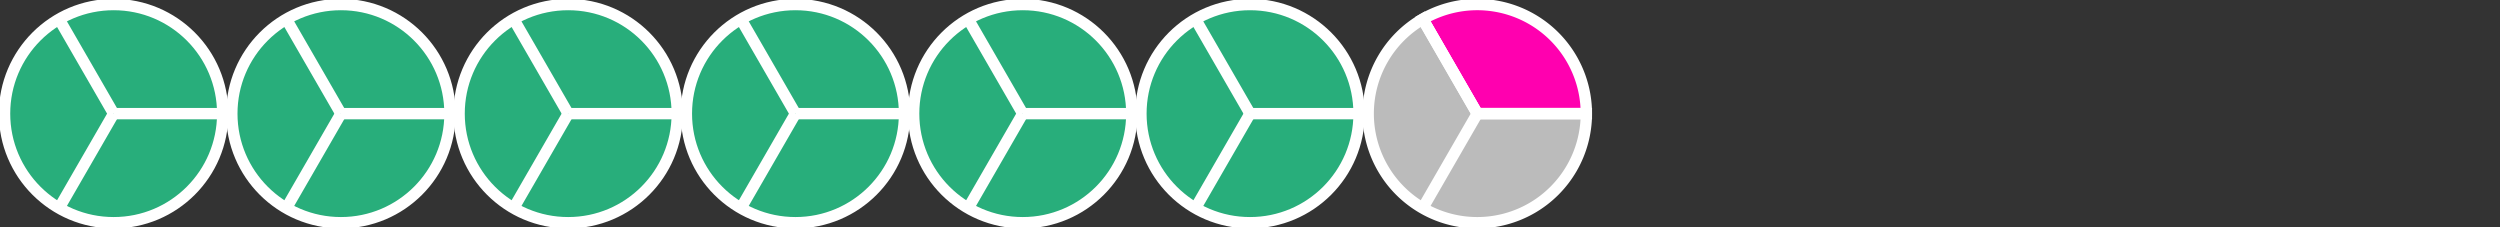
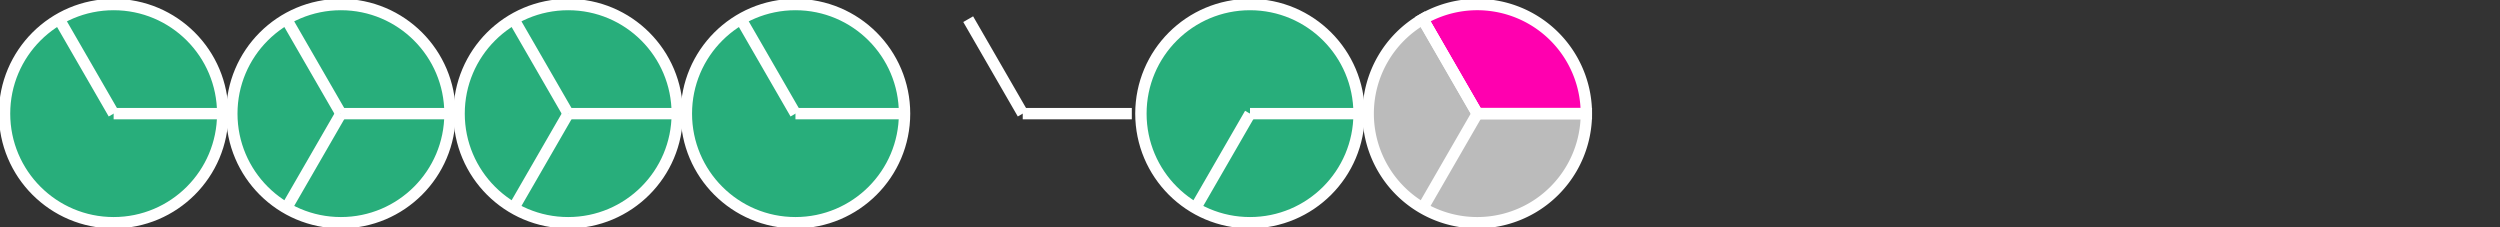
<svg xmlns="http://www.w3.org/2000/svg" version="1.1" width="440" height="40" viewBox="0 0 440 40">
  <rect x="0" y="0" width="440" height="40" fill="#333333" stroke="none" />
  <defs />
  <ellipse cx="20" cy="20" rx="19.2" ry="19.2" fill="#28ae7b" stroke="#ffffff" style="stroke-width: 2px" stroke-width="2" />
  <path fill="none" stroke="#ffffff" d="M 20,20 L 39.2,20" style="stroke-width: 2px" stroke-width="2" />
  <path fill="none" stroke="#ffffff" d="M 20,20 L 10.4,3.372" style="stroke-width: 2px" stroke-width="2" />
-   <path fill="none" stroke="#ffffff" d="M 20,20 L 10.4,36.628" style="stroke-width: 2px" stroke-width="2" />
  <ellipse cx="60" cy="20" rx="19.2" ry="19.2" fill="#28ae7b" stroke="#ffffff" style="stroke-width: 2px" stroke-width="2" />
  <path fill="none" stroke="#ffffff" d="M 60,20 L 79.2,20" style="stroke-width: 2px" stroke-width="2" />
  <path fill="none" stroke="#ffffff" d="M 60,20 L 50.4,3.372" style="stroke-width: 2px" stroke-width="2" />
  <path fill="none" stroke="#ffffff" d="M 60,20 L 50.4,36.628" style="stroke-width: 2px" stroke-width="2" />
  <ellipse cx="100" cy="20" rx="19.2" ry="19.2" fill="#28ae7b" stroke="#ffffff" style="stroke-width: 2px" stroke-width="2" />
  <path fill="none" stroke="#ffffff" d="M 100,20 L 119.2,20" style="stroke-width: 2px" stroke-width="2" />
  <path fill="none" stroke="#ffffff" d="M 100,20 L 90.4,3.372" style="stroke-width: 2px" stroke-width="2" />
  <path fill="none" stroke="#ffffff" d="M 100,20 L 90.4,36.628" style="stroke-width: 2px" stroke-width="2" />
  <ellipse cx="140" cy="20" rx="19.2" ry="19.2" fill="#28ae7b" stroke="#ffffff" style="stroke-width: 2px" stroke-width="2" />
  <path fill="none" stroke="#ffffff" d="M 140,20 L 159.2,20" style="stroke-width: 2px" stroke-width="2" />
  <path fill="none" stroke="#ffffff" d="M 140,20 L 130.4,3.372" style="stroke-width: 2px" stroke-width="2" />
-   <path fill="none" stroke="#ffffff" d="M 140,20 L 130.4,36.628" style="stroke-width: 2px" stroke-width="2" />
-   <ellipse cx="180" cy="20" rx="19.2" ry="19.2" fill="#28ae7b" stroke="#ffffff" style="stroke-width: 2px" stroke-width="2" />
  <path fill="none" stroke="#ffffff" d="M 180,20 L 199.2,20" style="stroke-width: 2px" stroke-width="2" />
  <path fill="none" stroke="#ffffff" d="M 180,20 L 170.4,3.372" style="stroke-width: 2px" stroke-width="2" />
-   <path fill="none" stroke="#ffffff" d="M 180,20 L 170.4,36.628" style="stroke-width: 2px" stroke-width="2" />
  <ellipse cx="220" cy="20" rx="19.2" ry="19.2" fill="#28ae7b" stroke="#ffffff" style="stroke-width: 2px" stroke-width="2" />
  <path fill="none" stroke="#ffffff" d="M 220,20 L 239.2,20" style="stroke-width: 2px" stroke-width="2" />
-   <path fill="none" stroke="#ffffff" d="M 220,20 L 210.4,3.372" style="stroke-width: 2px" stroke-width="2" />
  <path fill="none" stroke="#ffffff" d="M 220,20 L 210.4,36.628" style="stroke-width: 2px" stroke-width="2" />
  <path fill="#ff00af" stroke="#ffffff" d="M 279.2,20 A 19.2,19.2 0 0,0 250.4,3.372 L 260,20 Z" style="stroke-width: 2px" stroke-width="2" />
  <path fill="#bbbbbb" stroke="#ffffff" d="M 250.4,3.372 A 19.2,19.2 0 1,0 279.2,20 L 260,20 Z" style="stroke-width: 2px" stroke-width="2" />
  <path fill="none" stroke="#ffffff" d="M 260,20 L 279.2,20" style="stroke-width: 2px" stroke-width="2" />
  <path fill="none" stroke="#ffffff" d="M 260,20 L 250.4,3.372" style="stroke-width: 2px" stroke-width="2" />
  <path fill="none" stroke="#ffffff" d="M 260,20 L 250.4,36.628" style="stroke-width: 2px" stroke-width="2" />
</svg>